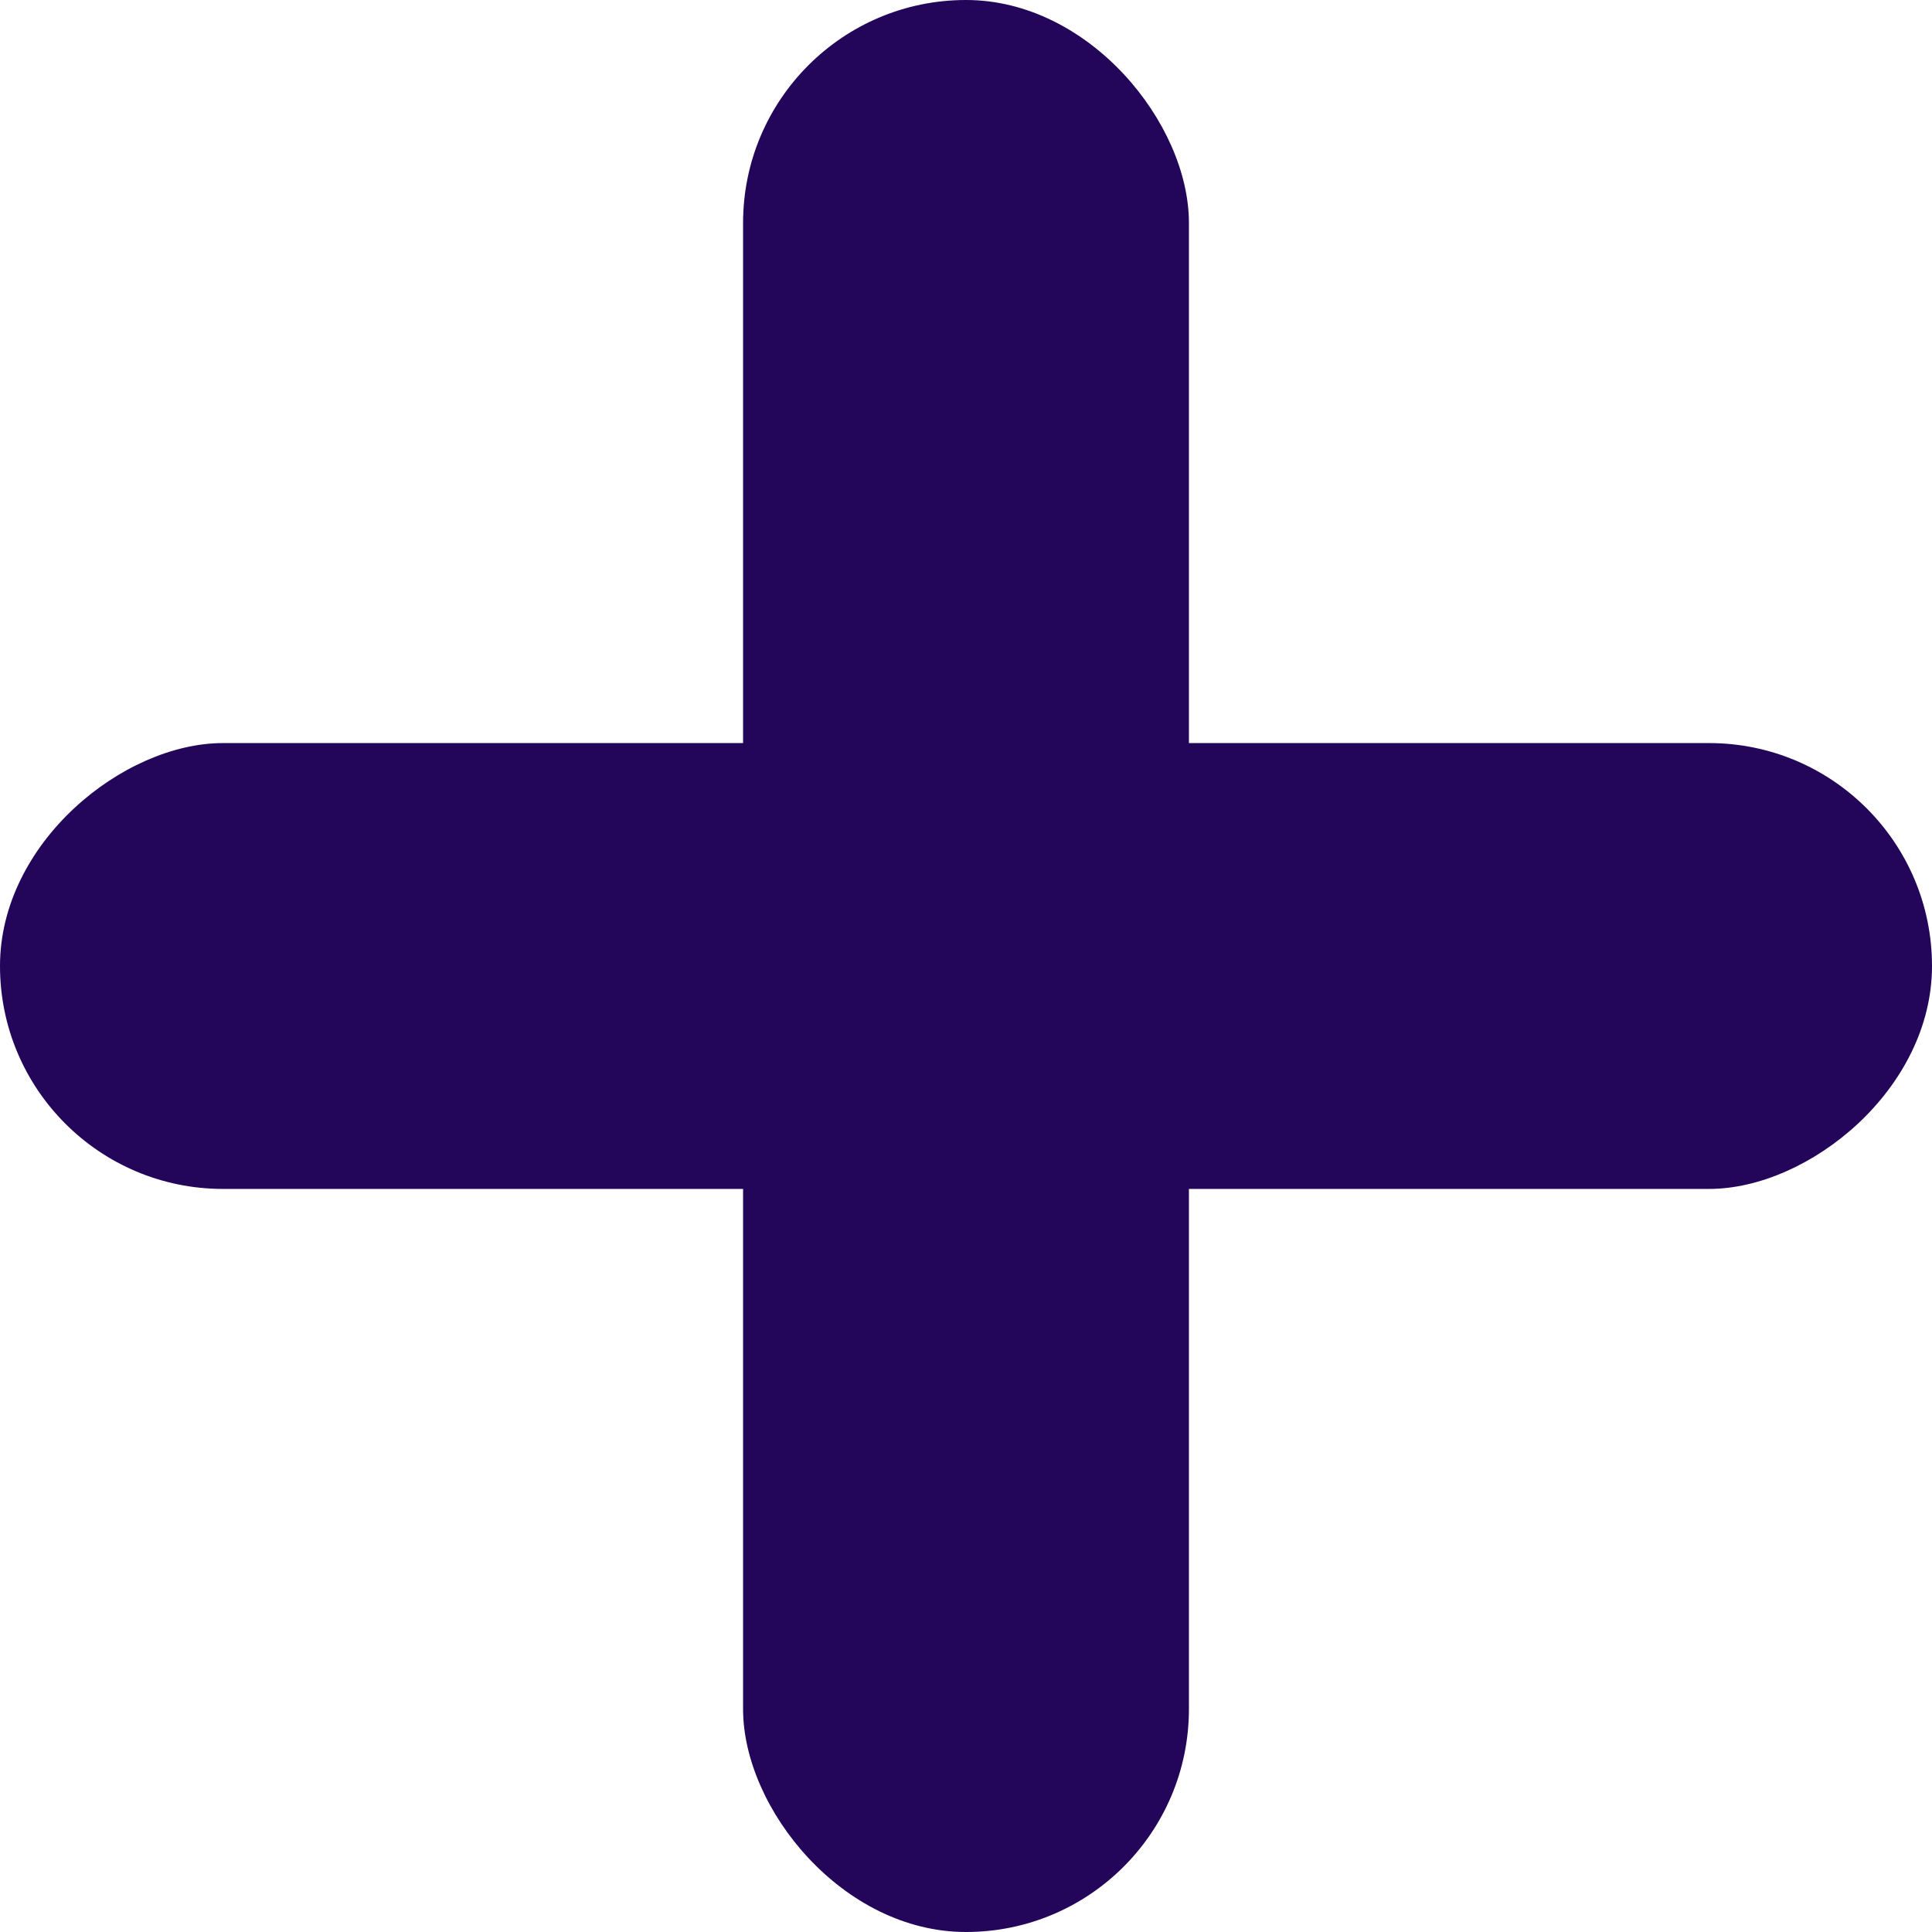
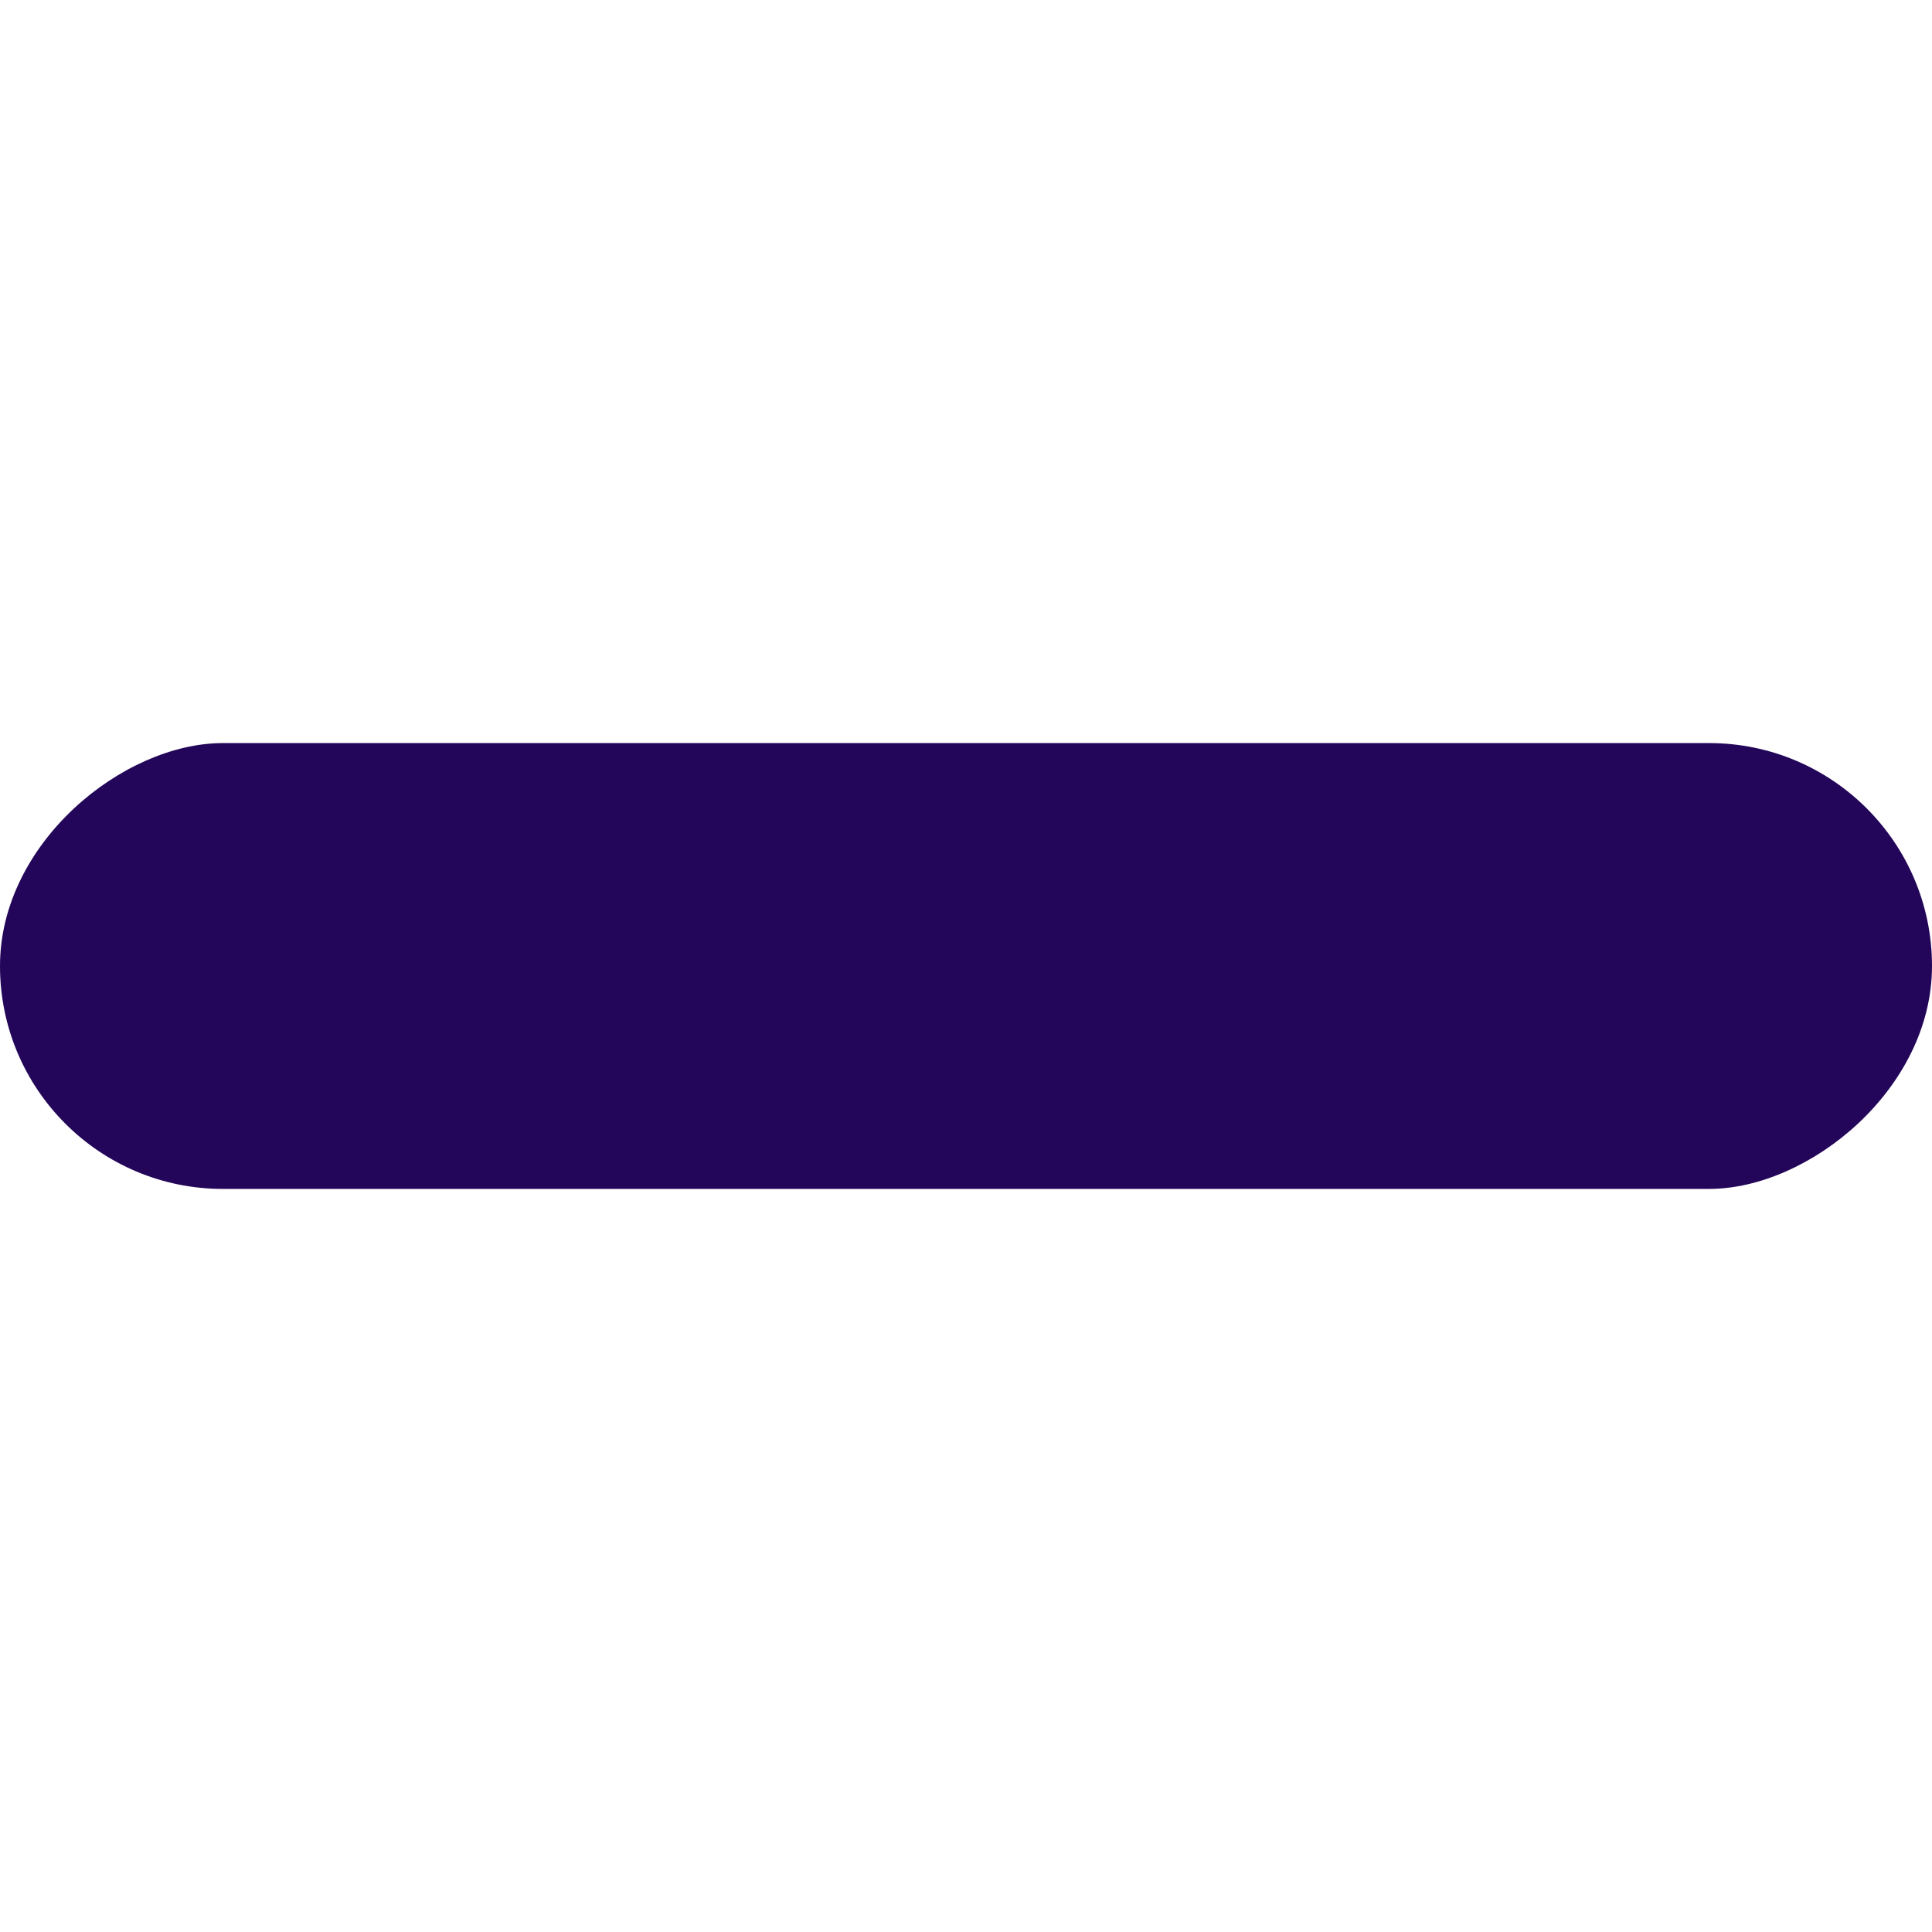
<svg xmlns="http://www.w3.org/2000/svg" width="13" height="13" viewBox="0 0 13 13" fill="none">
-   <rect x="5" width="3" height="13" rx="1.5" fill="#230659" />
  <rect x="13" y="5" width="3" height="13" rx="1.5" transform="rotate(90 13 5)" fill="#230659" />
</svg>